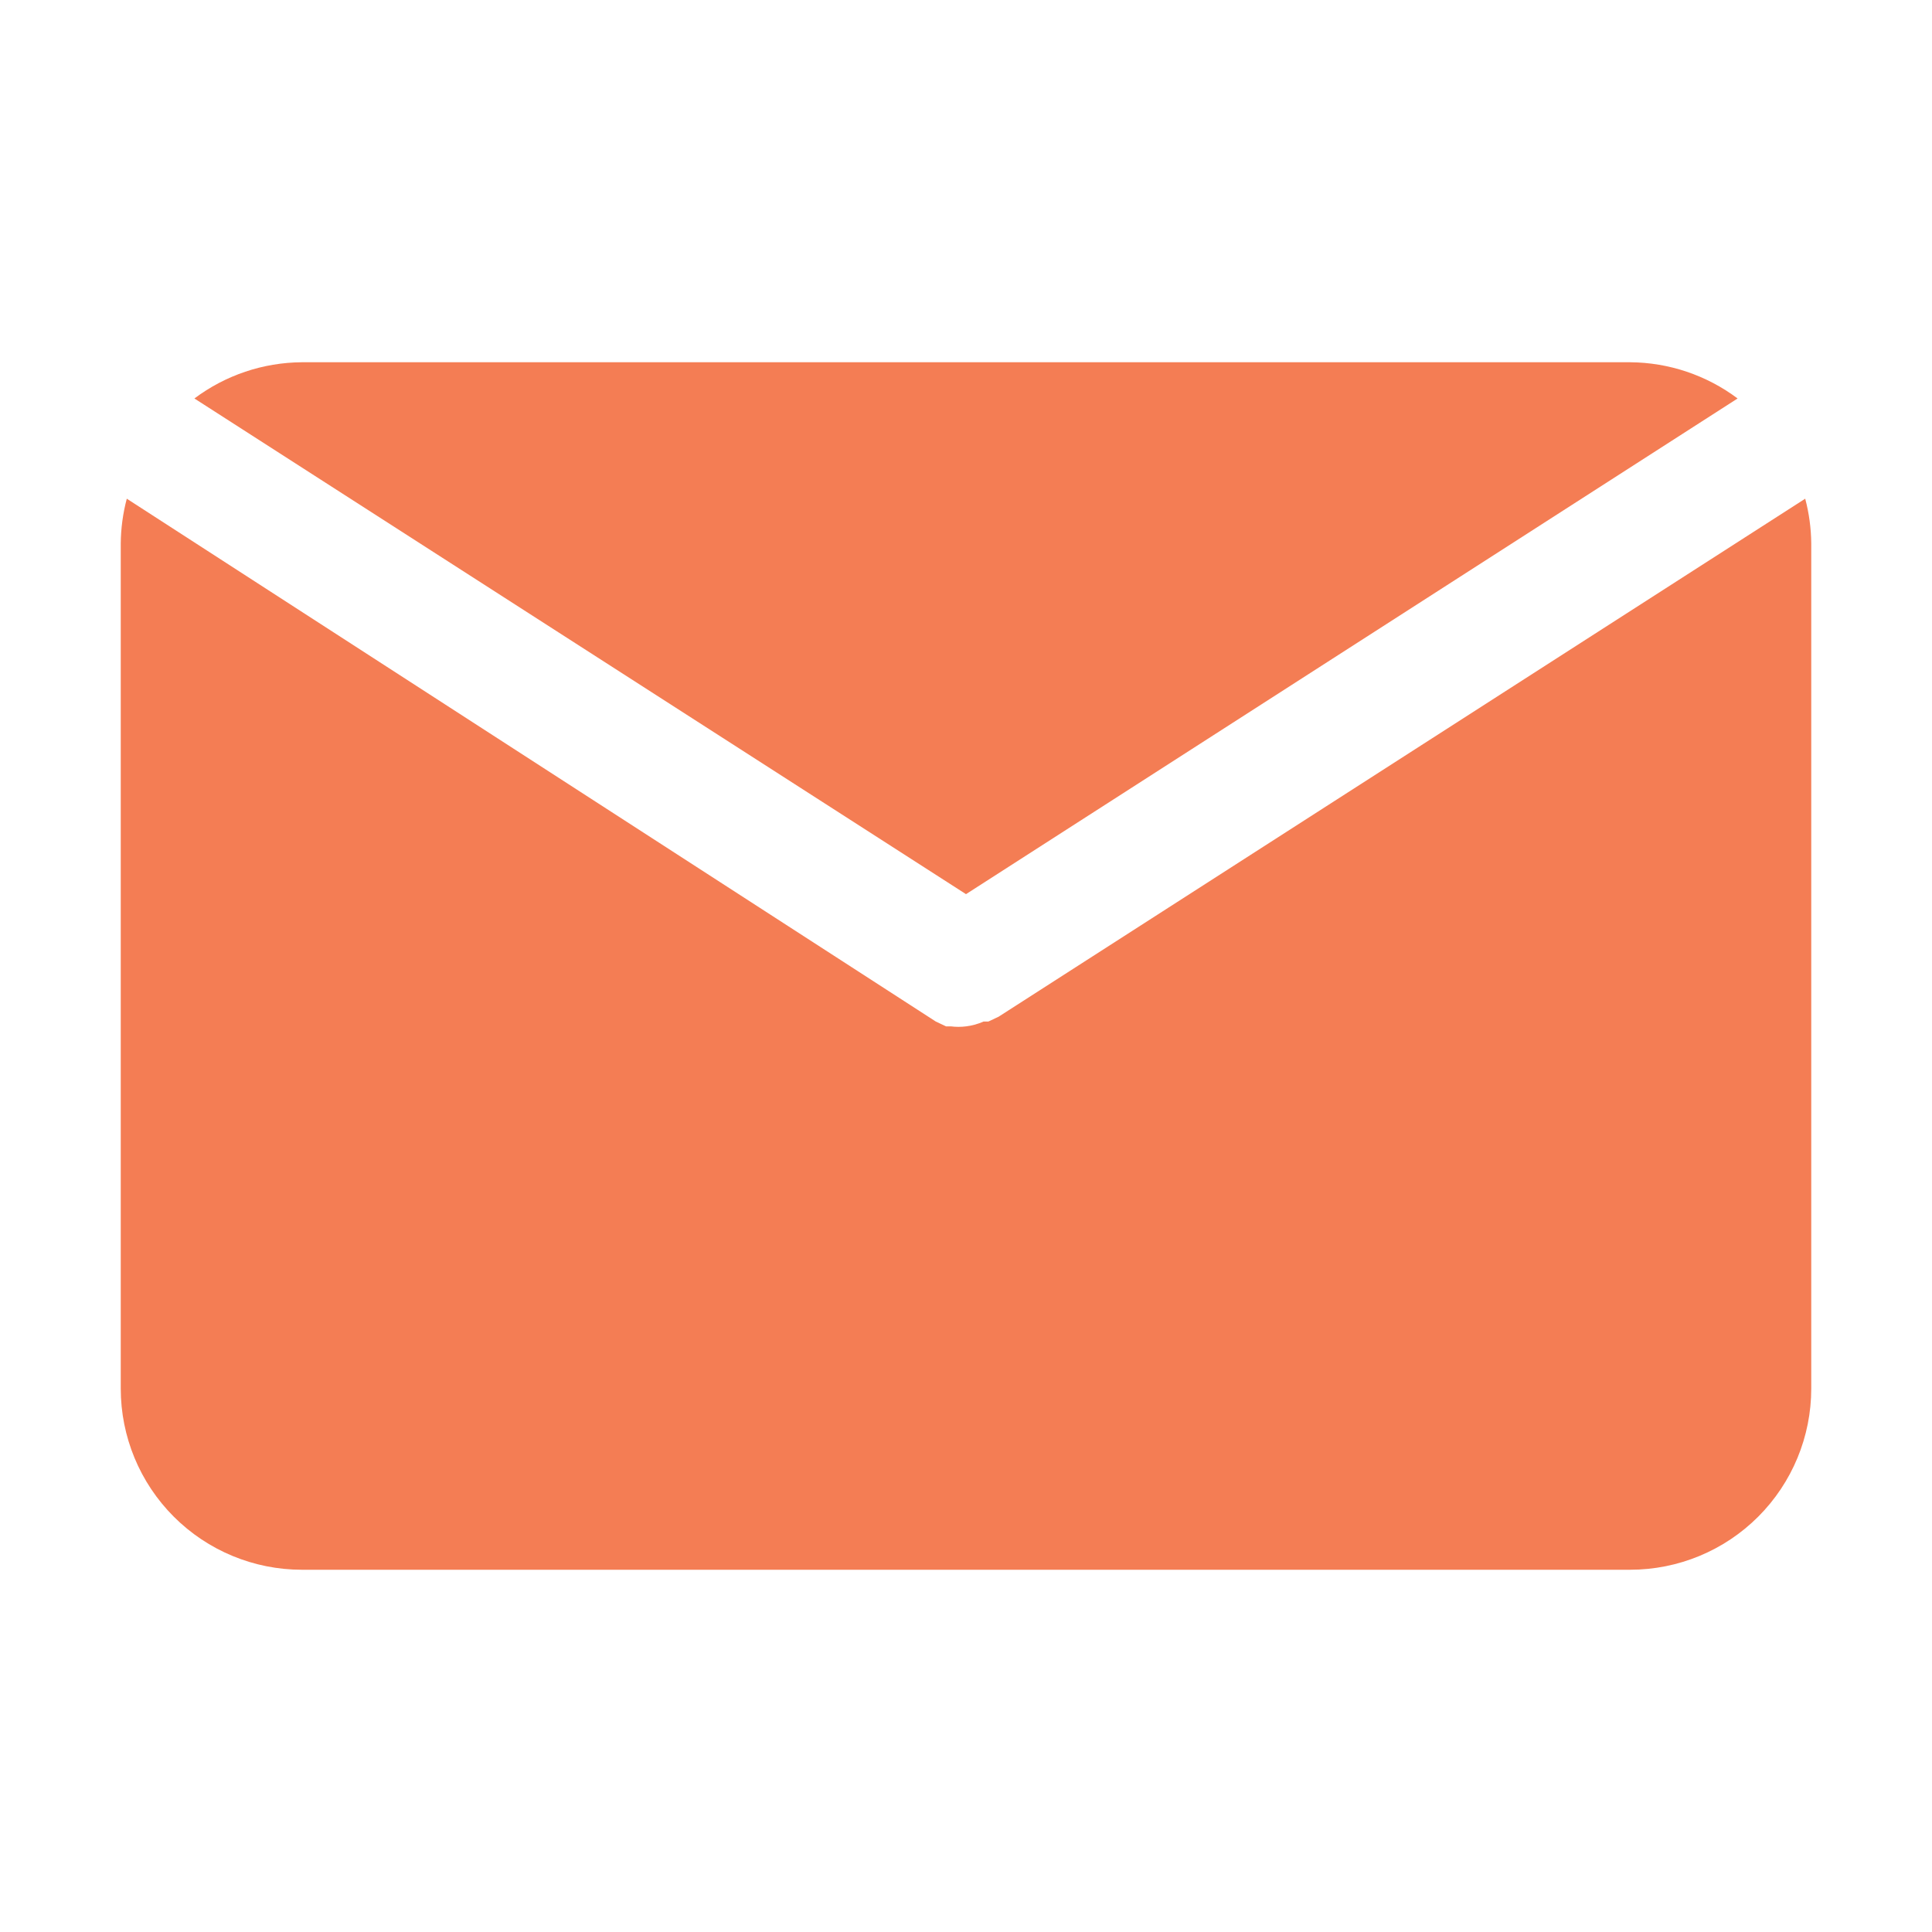
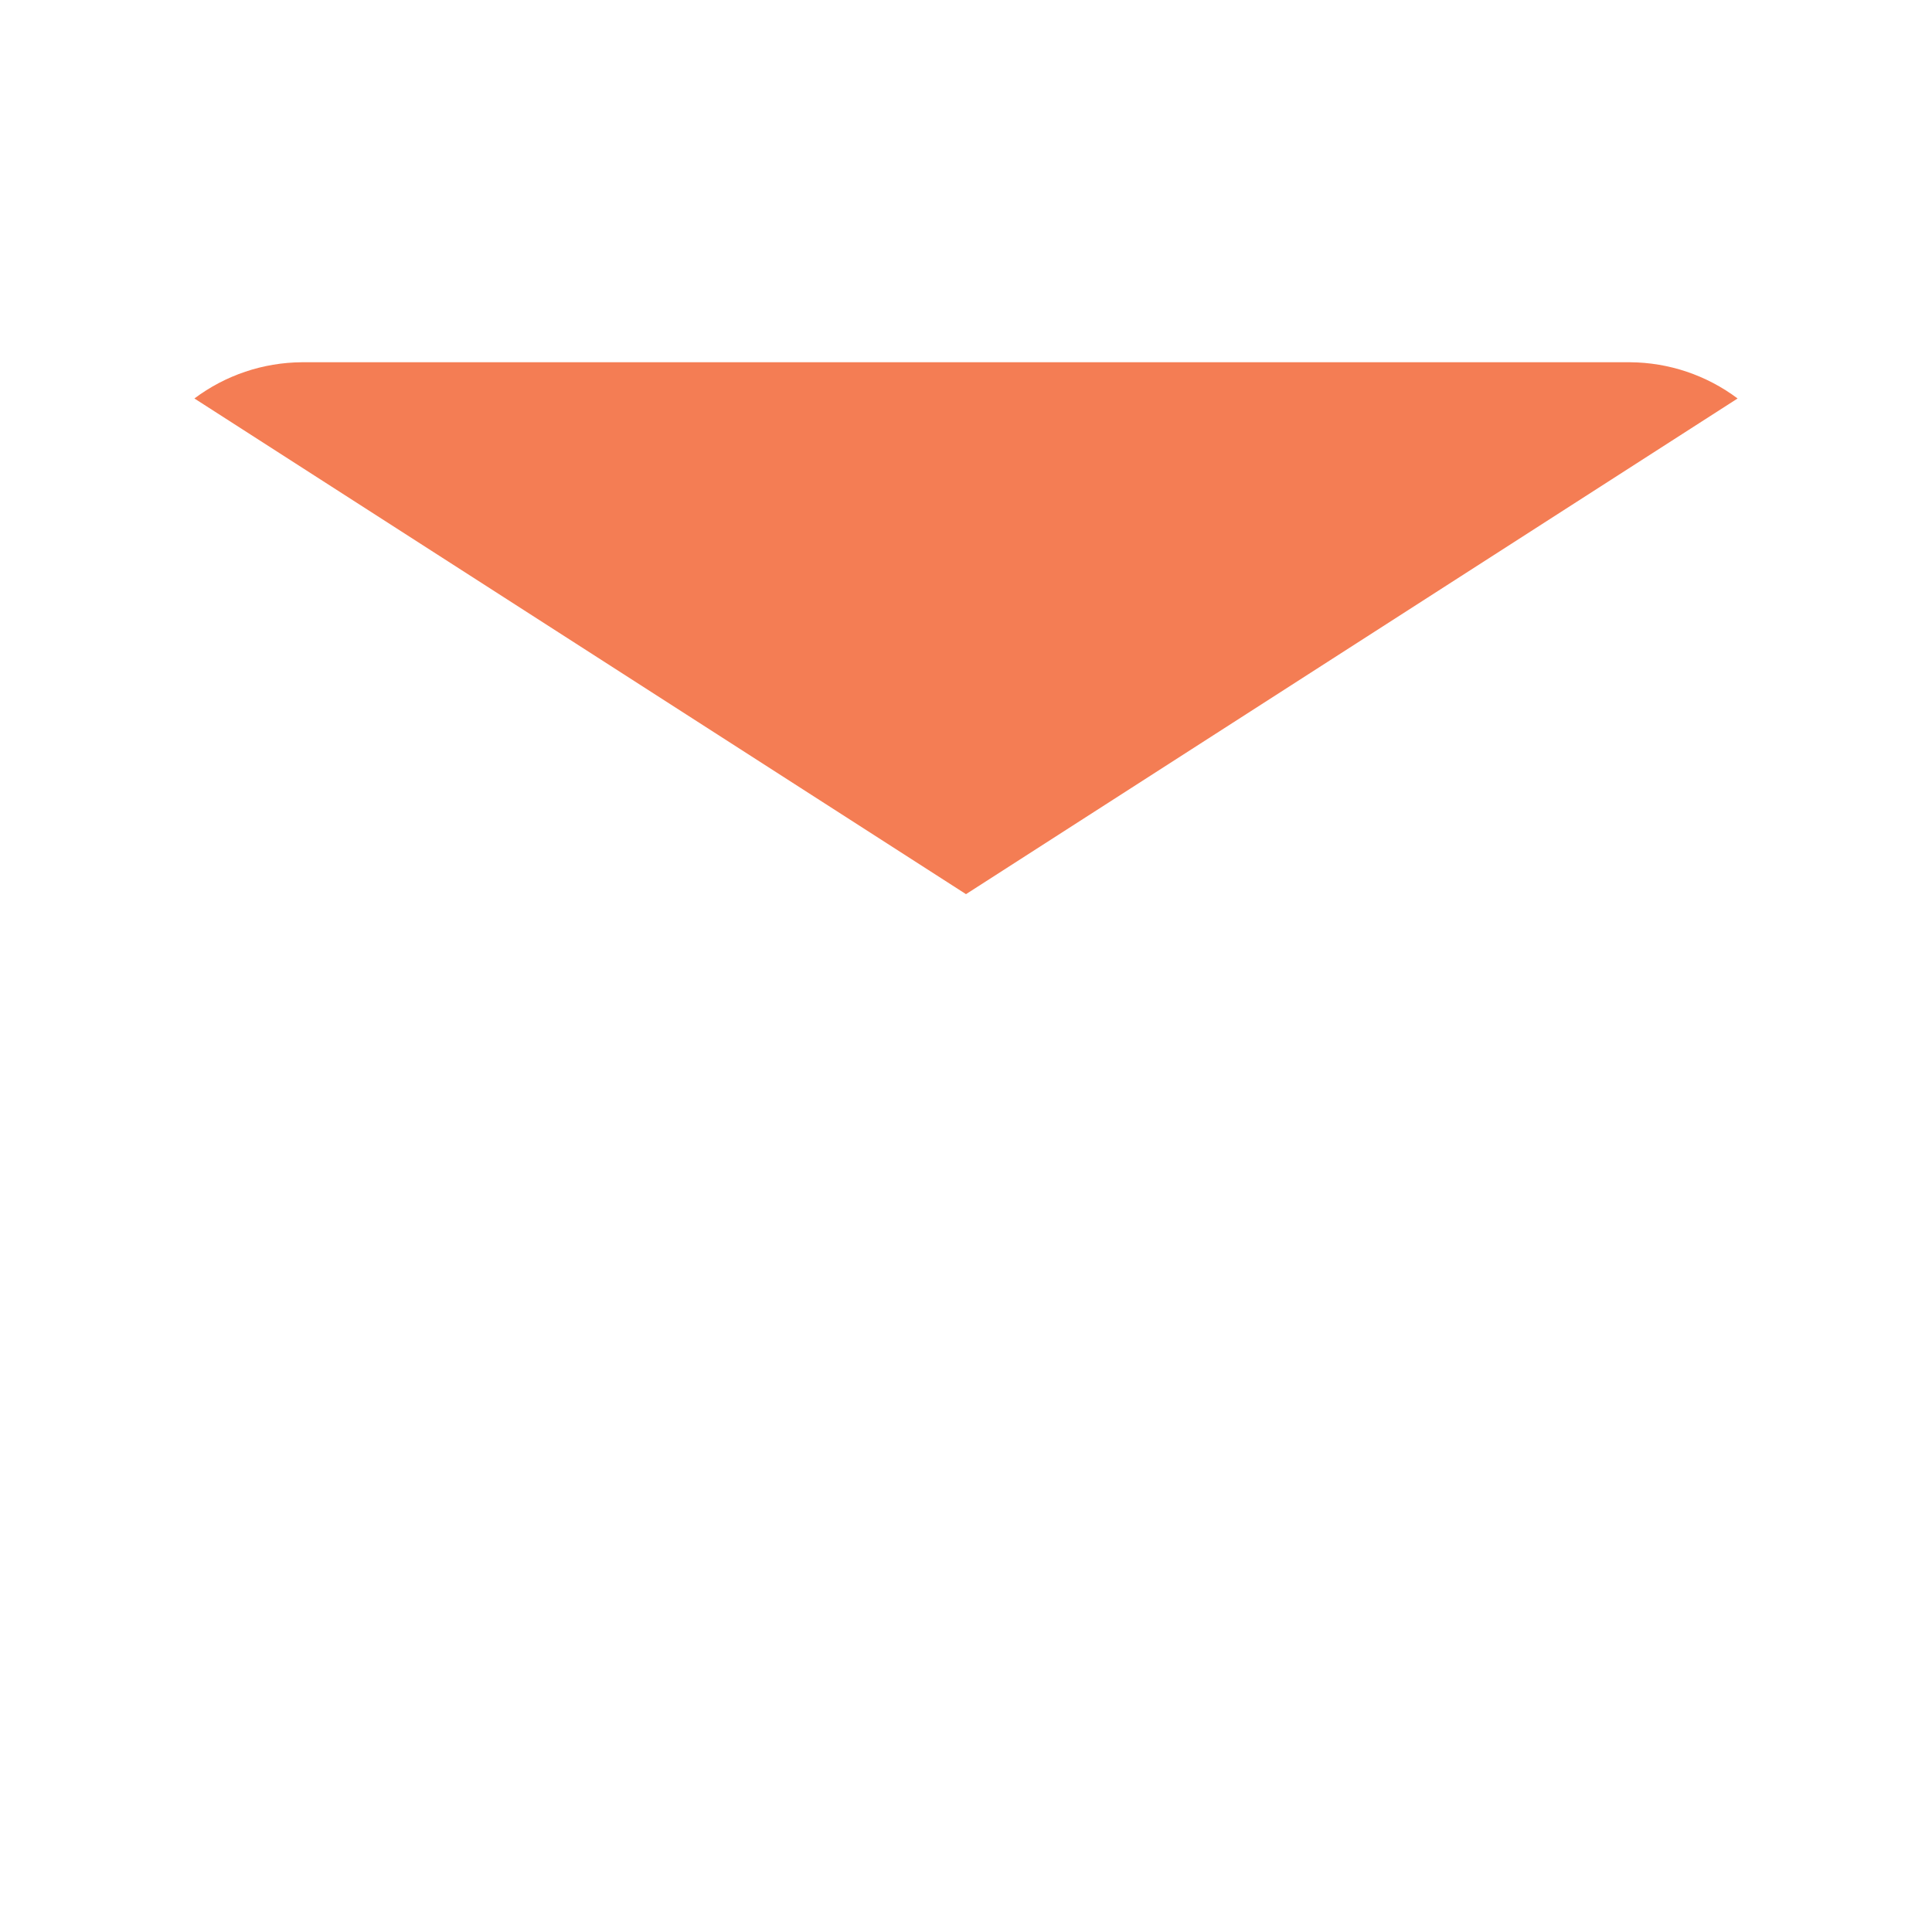
<svg xmlns="http://www.w3.org/2000/svg" width="512" height="512" viewBox="0 0 512 512" fill="none">
  <path d="M256 236.96L460.48 105.6C452.259 99.434 442.276 96.069 432 96H79.999C69.723 96.069 59.74 99.434 51.52 105.6L256 236.96Z" fill="#F47D54" />
-   <path d="M264.64 269.44L261.92 270.72H260.64C259.167 271.378 257.602 271.81 256 272C254.672 272.167 253.328 272.167 252 272H250.72L248 270.72L33.6 132.16C32.576 136.025 32.038 140.002 32 144V368C32 380.73 37.057 392.939 46.059 401.941C55.061 410.943 67.27 416 80 416H432C444.73 416 456.939 410.943 465.941 401.941C474.943 392.939 480 380.73 480 368V144C479.962 140.002 479.424 136.025 478.4 132.16L264.64 269.44Z" fill="#F47D54" />
</svg>